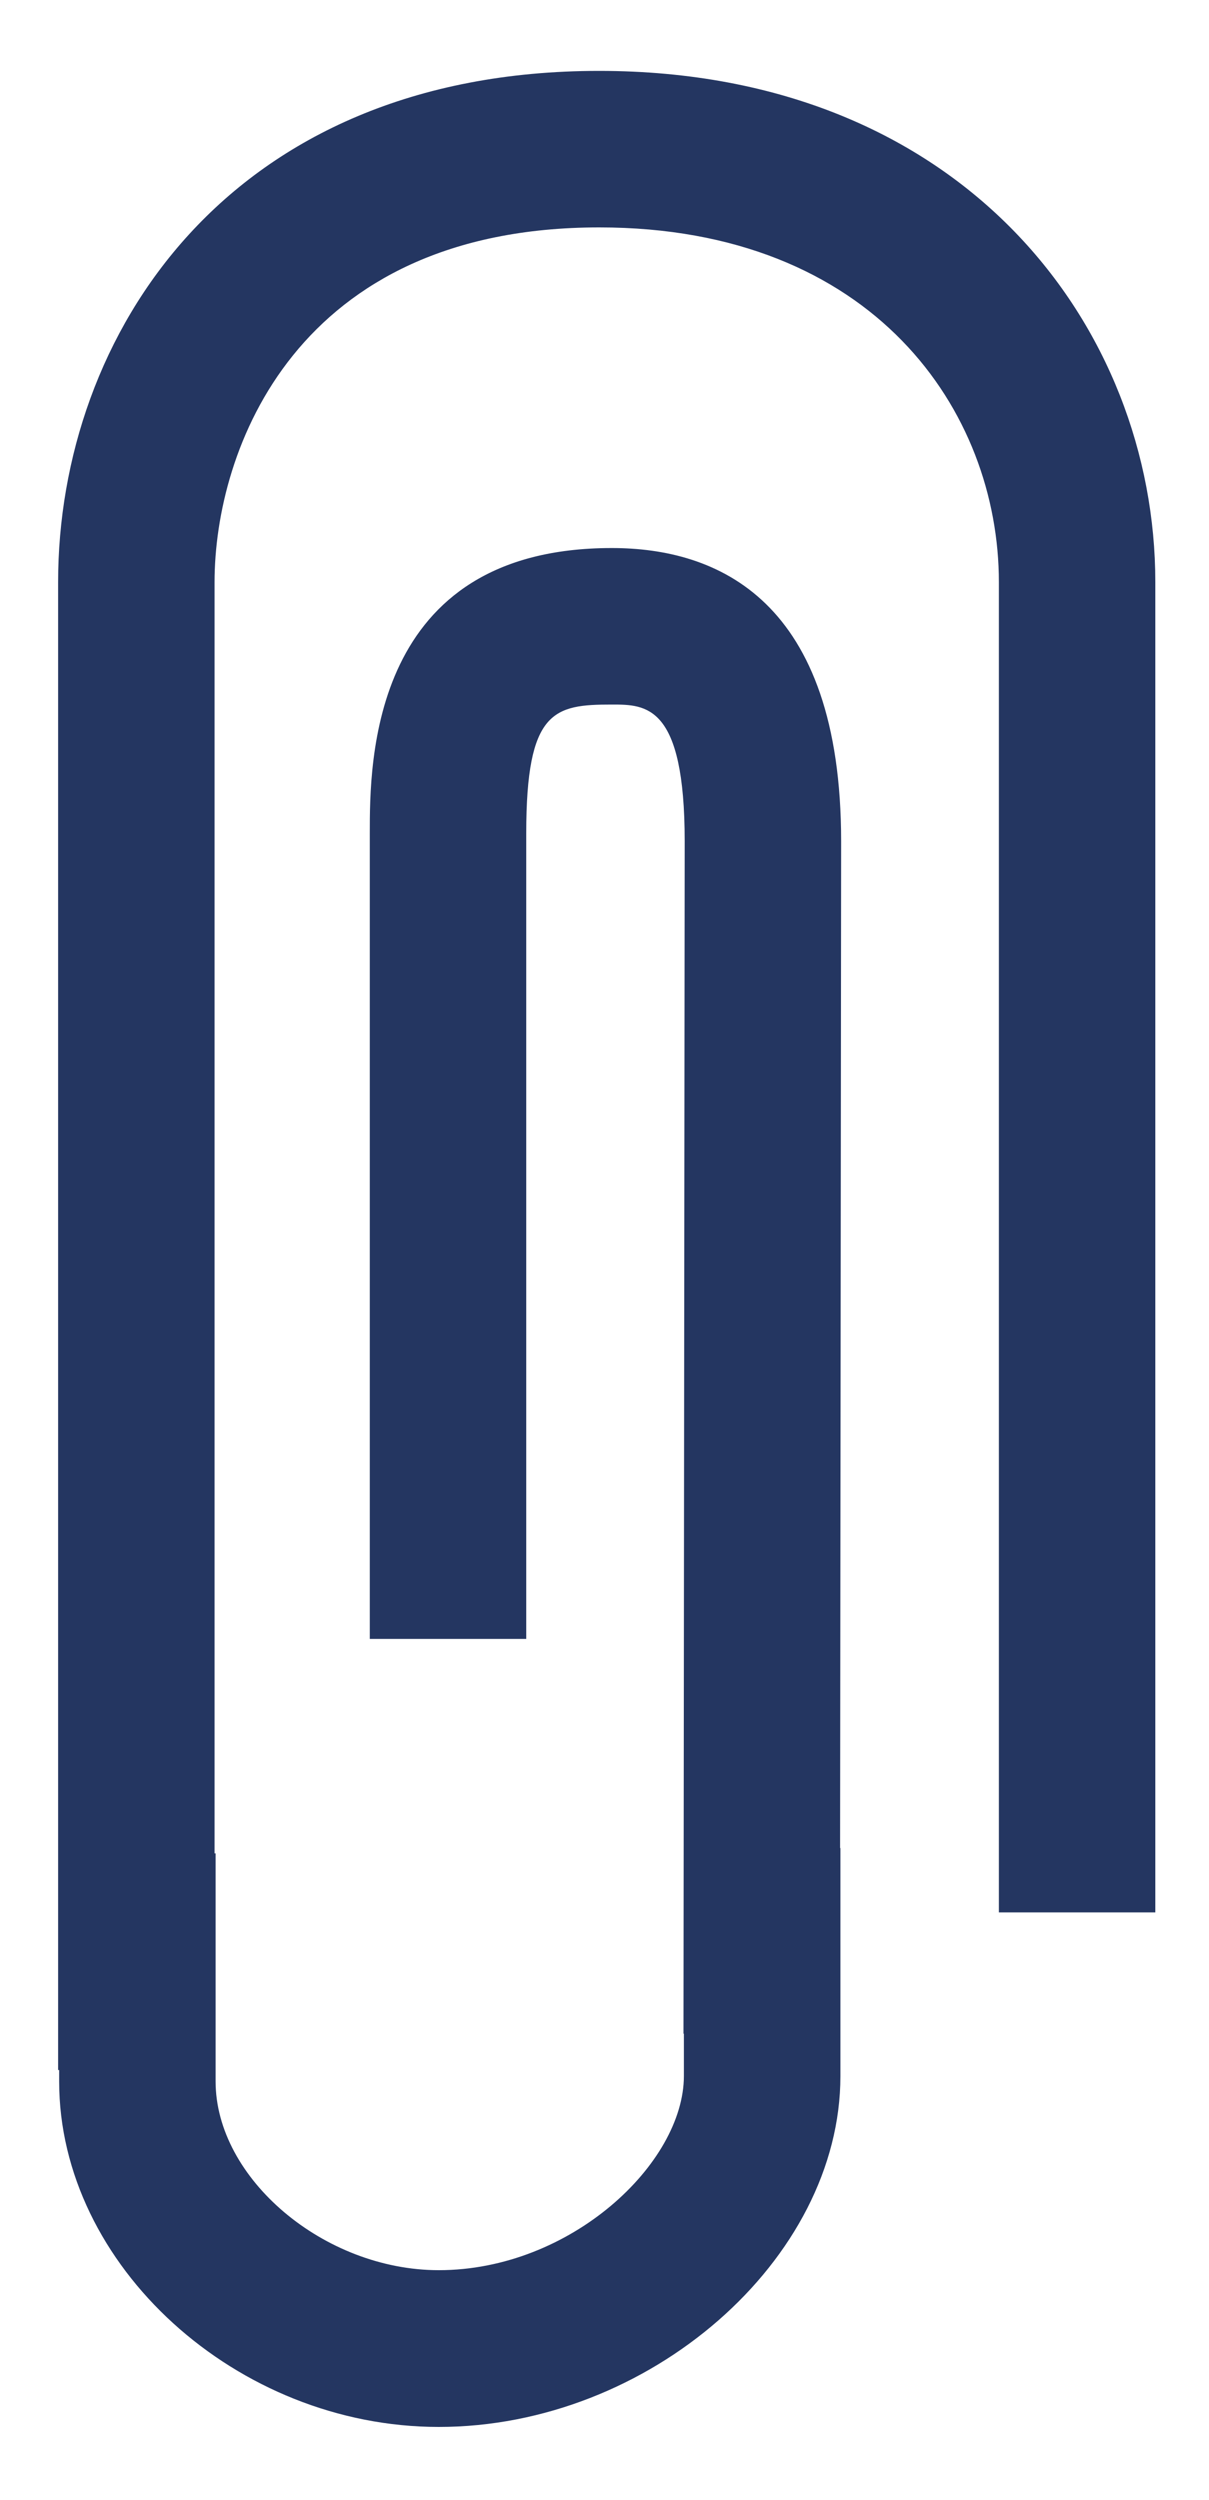
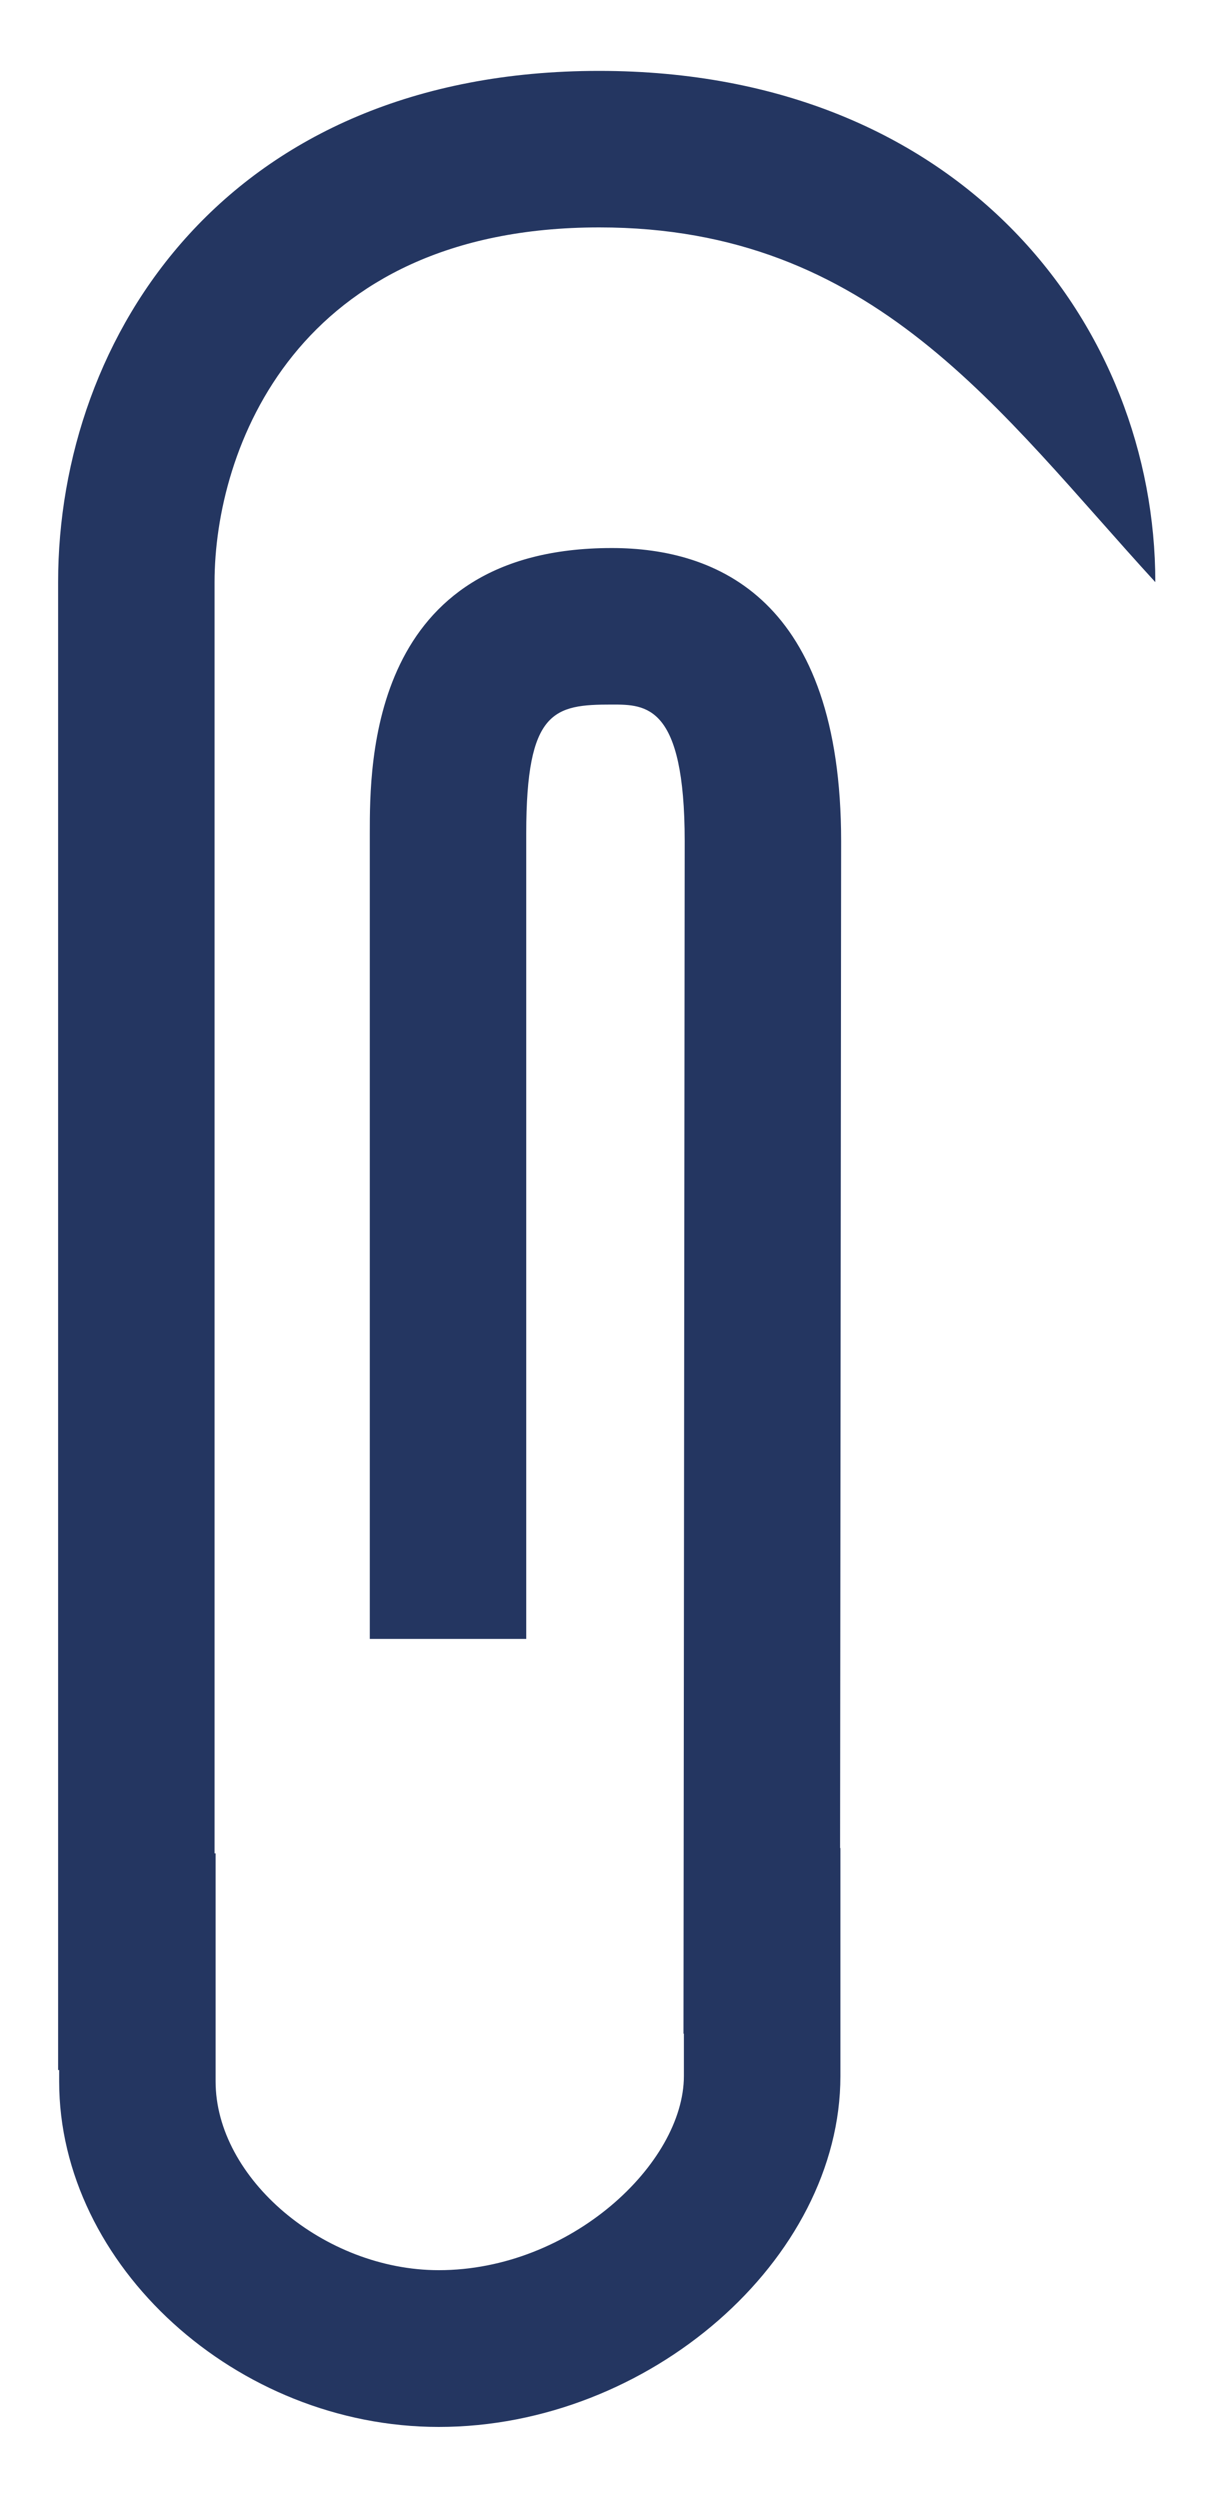
<svg xmlns="http://www.w3.org/2000/svg" width="15" height="31" viewBox="0 0 15 31" fill="none">
-   <path d="M14.334 7.219V23.715H12.393V7.219C12.393 5.101 10.842 2.82 7.435 2.82C3.667 2.82 2.662 5.584 2.662 7.219V22.983H2.675V25.811C2.675 27.015 4.021 28.152 5.444 28.152C7.082 28.152 8.485 26.827 8.485 25.743V25.219H8.48L8.495 10.433C8.495 8.737 8.016 8.737 7.591 8.737C6.874 8.737 6.529 8.805 6.529 10.334V20.324H4.588V10.334C4.588 9.459 4.588 6.796 7.591 6.796C8.889 6.796 10.436 7.426 10.436 10.435L10.423 22.917H10.427V25.745C10.427 28.022 8.051 30.096 5.444 30.096C2.936 30.096 0.734 28.094 0.734 25.813V25.67H0.721V7.219C0.721 4.165 2.821 0.879 7.435 0.879C11.964 0.881 14.334 4.068 14.334 7.219Z" fill="#243661" />
+   <path d="M14.334 7.219V23.715V7.219C12.393 5.101 10.842 2.82 7.435 2.82C3.667 2.82 2.662 5.584 2.662 7.219V22.983H2.675V25.811C2.675 27.015 4.021 28.152 5.444 28.152C7.082 28.152 8.485 26.827 8.485 25.743V25.219H8.48L8.495 10.433C8.495 8.737 8.016 8.737 7.591 8.737C6.874 8.737 6.529 8.805 6.529 10.334V20.324H4.588V10.334C4.588 9.459 4.588 6.796 7.591 6.796C8.889 6.796 10.436 7.426 10.436 10.435L10.423 22.917H10.427V25.745C10.427 28.022 8.051 30.096 5.444 30.096C2.936 30.096 0.734 28.094 0.734 25.813V25.67H0.721V7.219C0.721 4.165 2.821 0.879 7.435 0.879C11.964 0.881 14.334 4.068 14.334 7.219Z" fill="#243661" />
</svg>